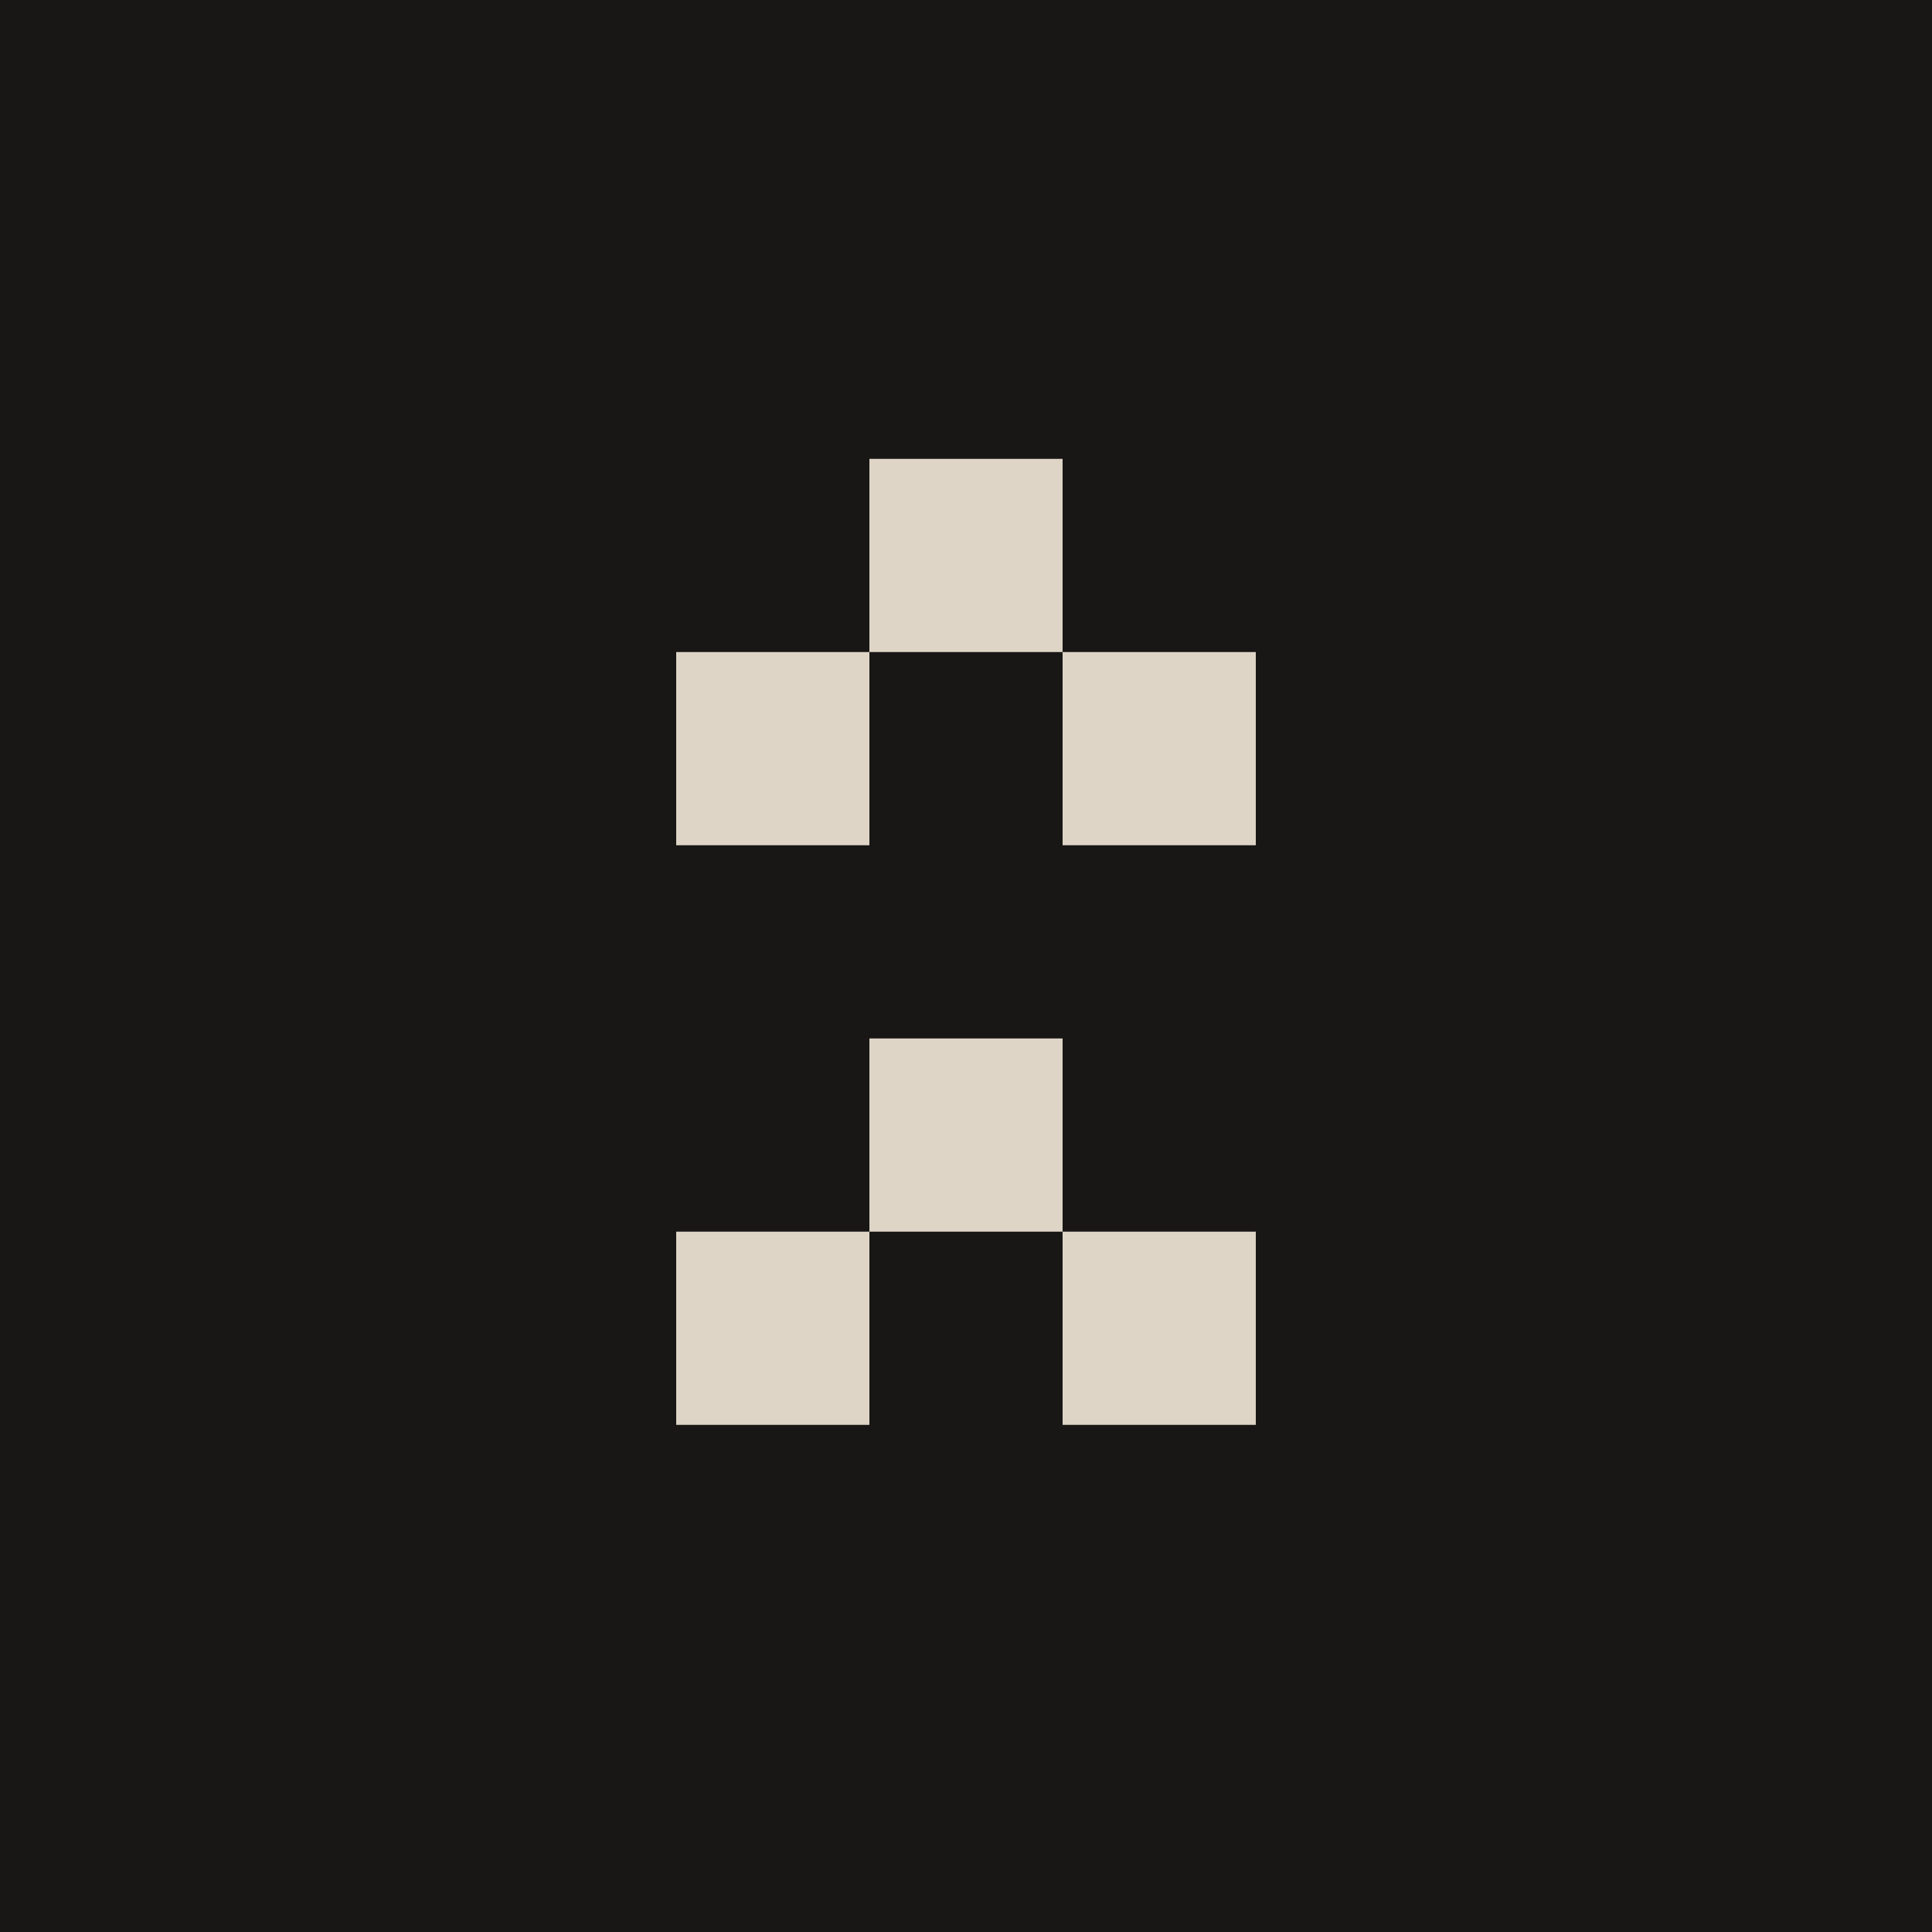
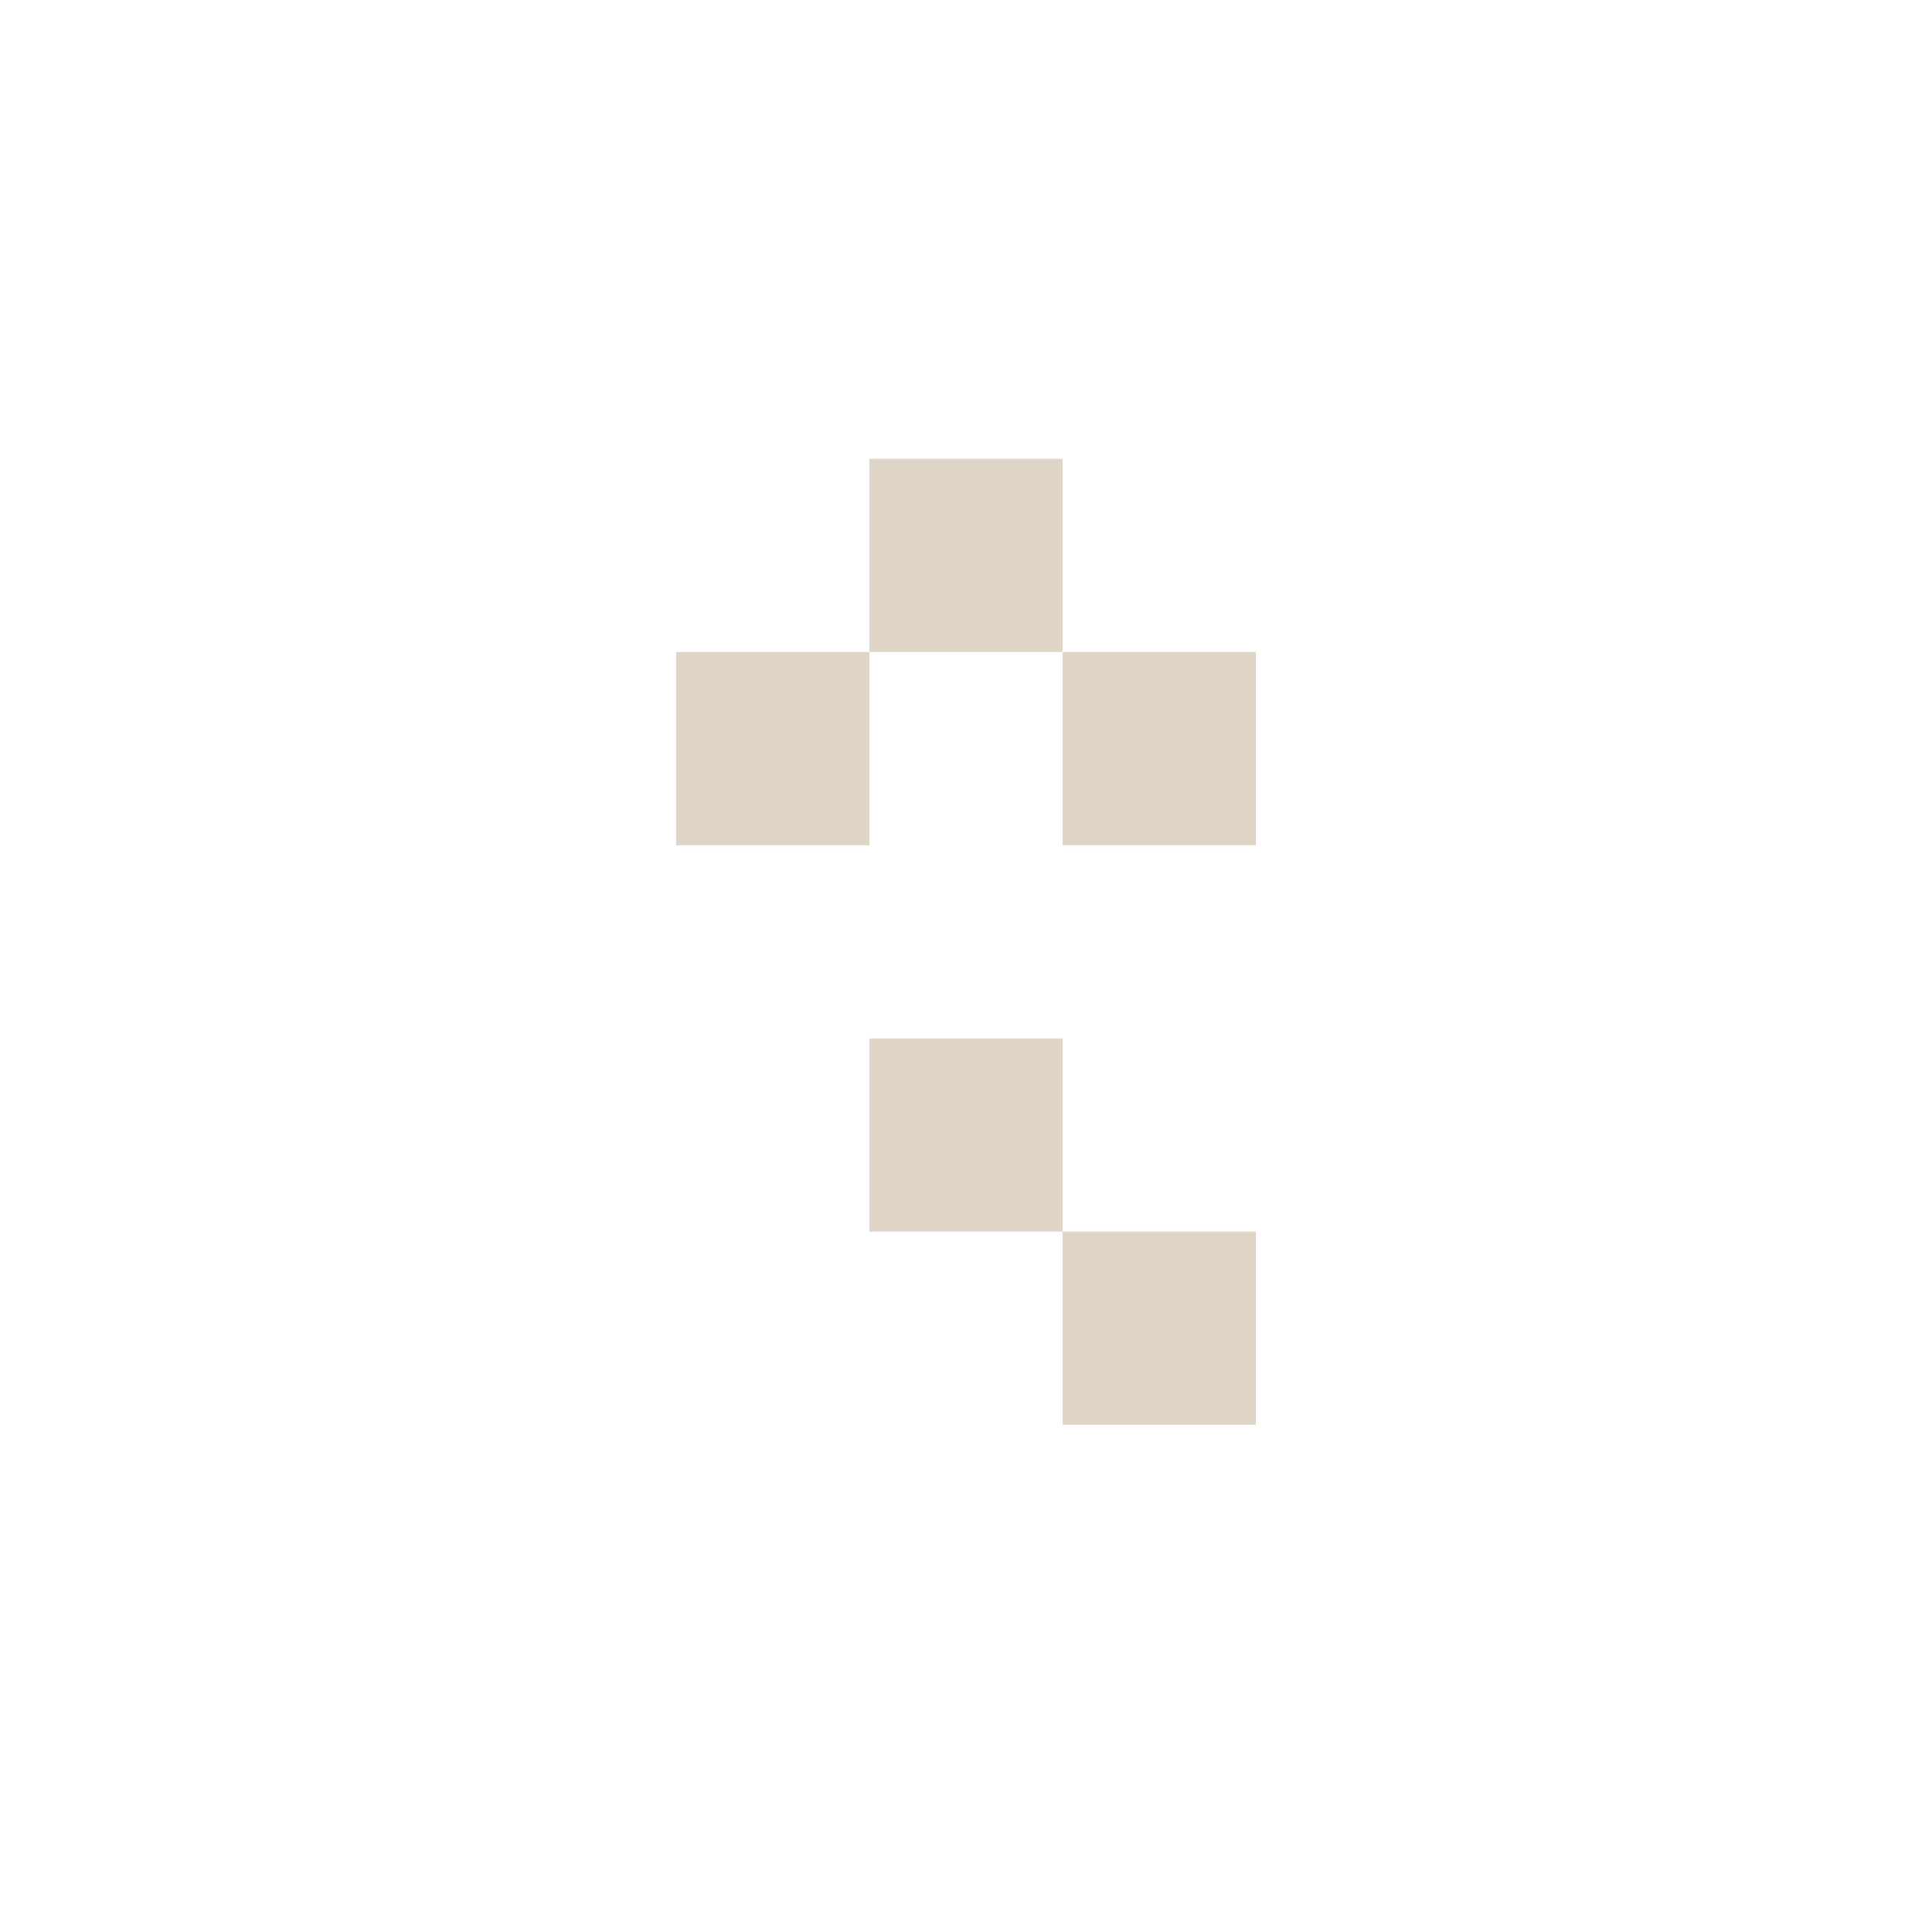
<svg xmlns="http://www.w3.org/2000/svg" width="80" height="80" viewBox="0 0 80 80" fill="none">
-   <rect width="80" height="80" fill="#181715" />
-   <path fill-rule="evenodd" clip-rule="evenodd" d="M44 19H36V27H28V35H36V27H44V35H52V27H44V19ZM36 51H28V59H36V51ZM44 51H36V43H44V51ZM44 51V59H52V51H44Z" fill="#DED5C7" />
+   <path fill-rule="evenodd" clip-rule="evenodd" d="M44 19H36V27H28V35H36V27H44V35H52V27H44V19ZM36 51V59H36V51ZM44 51H36V43H44V51ZM44 51V59H52V51H44Z" fill="#DED5C7" />
</svg>